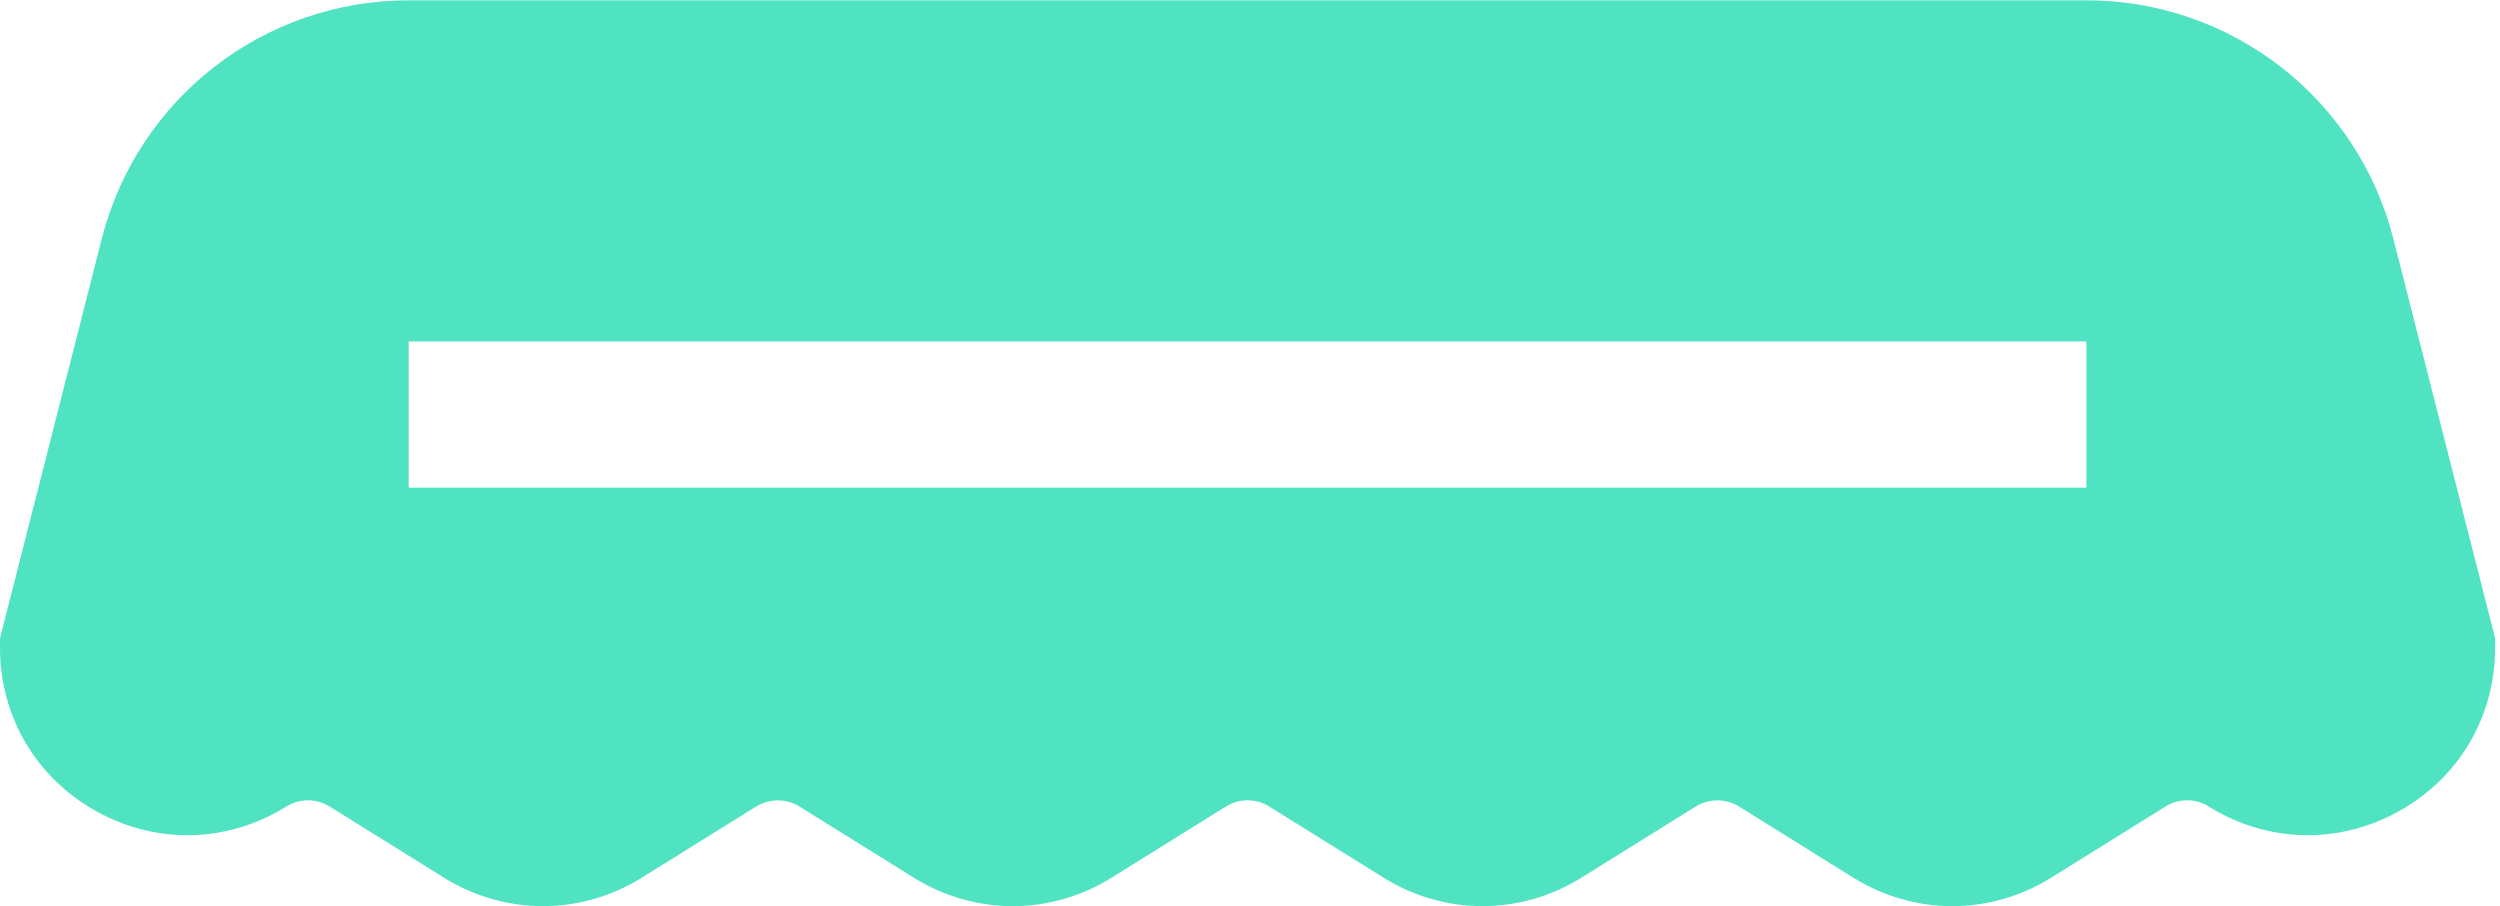
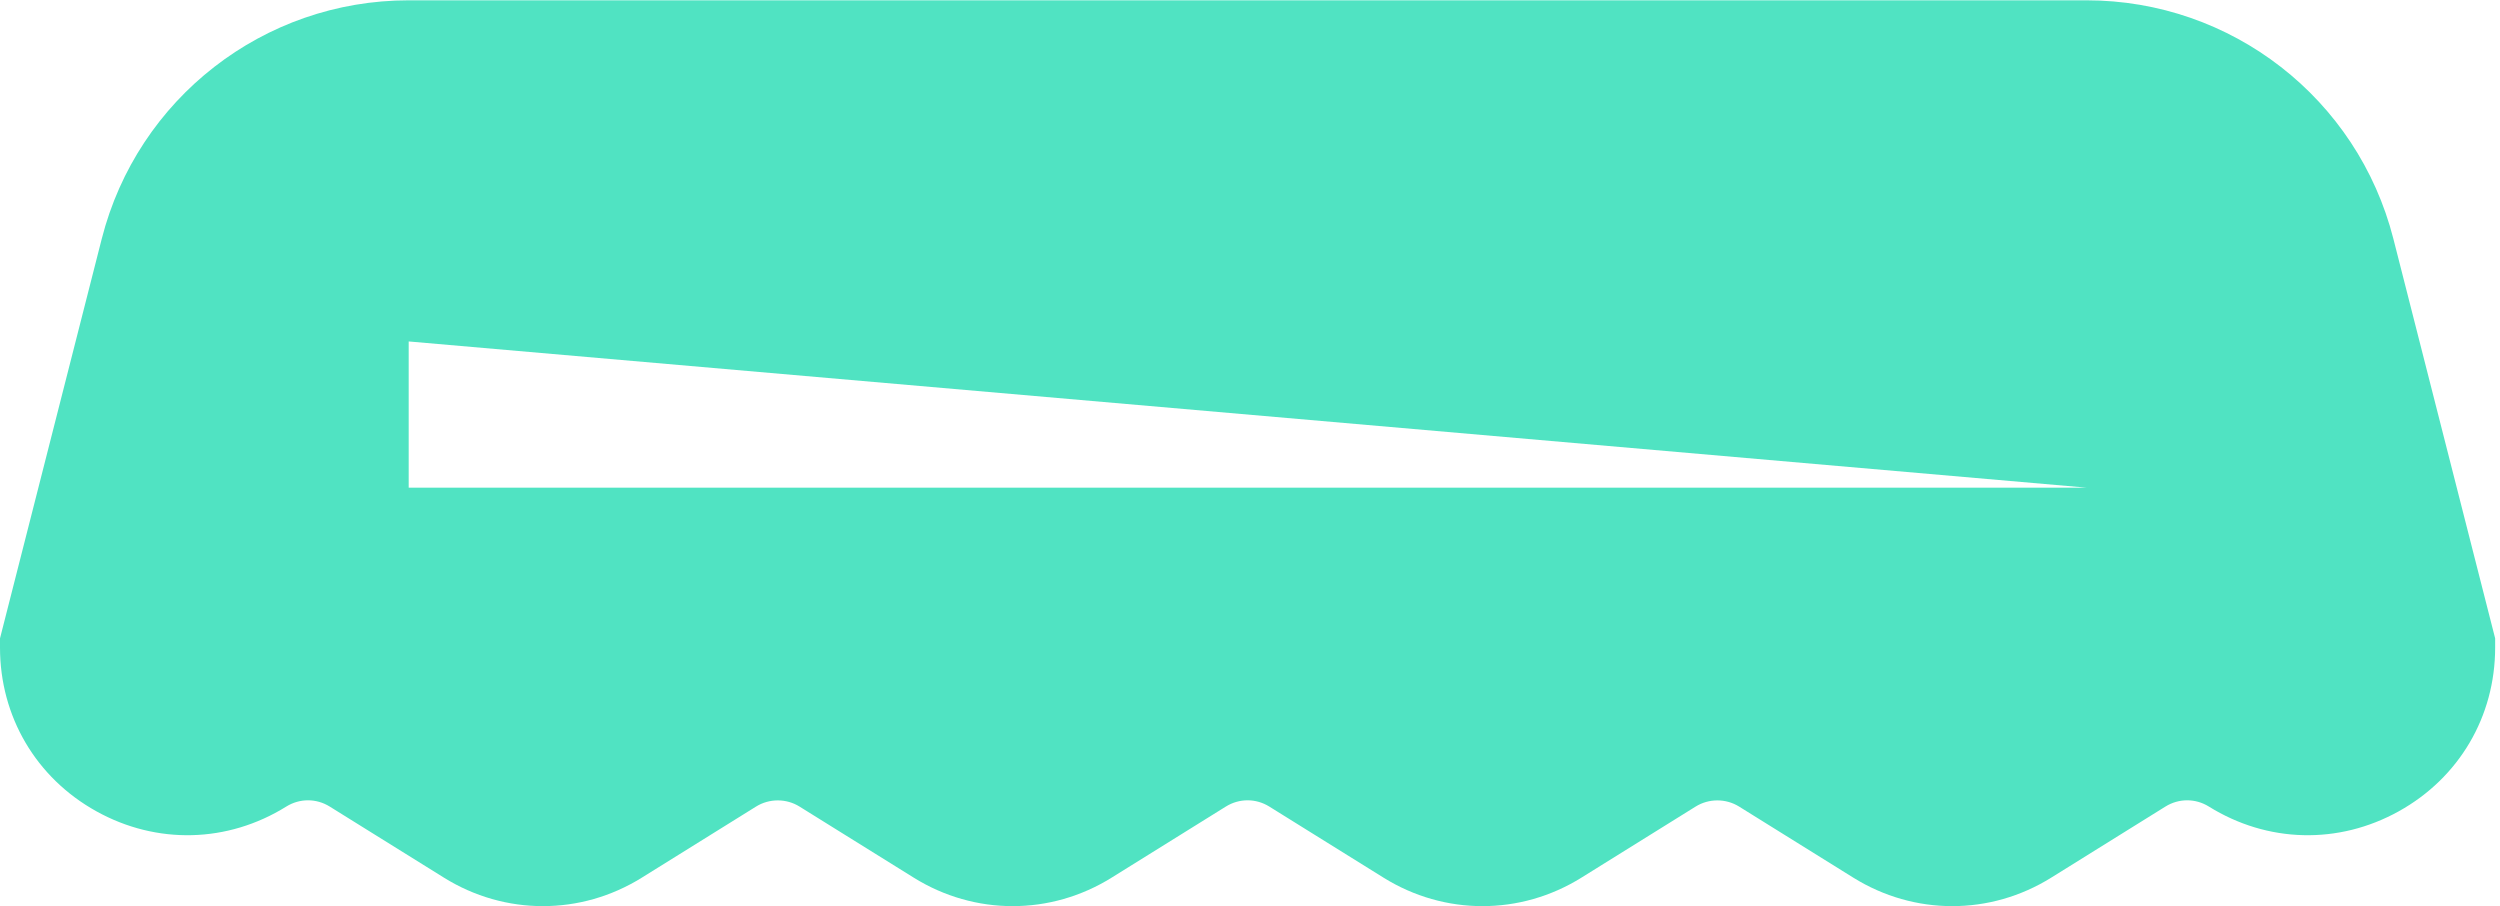
<svg xmlns="http://www.w3.org/2000/svg" width="513px" height="186px" viewBox="0 0 513 186" version="1.1">
  <title>bottle-cap</title>
  <desc>Created with Sketch.</desc>
  <g id="Page-1" stroke="none" stroke-width="1" fill="none" fill-rule="evenodd">
    <g id="bottle-cap" fill="#50E3C2" fill-rule="nonzero">
-       <path d="M491.126,49.024 C483.785,20.197 457.883,0.064 428.137,0.064 L83.863,0.064 C54.117,0.064 28.215,20.197 20.874,49.024 L0,130.996 L0,132.876 C0,147.038 7.391,159.598 19.771,166.475 C32.151,173.351 46.718,172.99 58.744,165.506 C61.494,163.795 64.909,163.795 67.657,165.506 L91.092,180.091 C103.618,187.889 119.183,187.888 131.711,180.091 L155.144,165.506 C157.853,163.82 161.351,163.82 164.058,165.506 L187.493,180.092 C200.02,187.889 215.584,187.889 228.111,180.092 L251.545,165.506 C254.295,163.795 257.71,163.795 260.458,165.506 L283.894,180.092 C296.421,187.889 311.985,187.889 324.512,180.092 L347.947,165.506 C350.654,163.822 354.152,163.821 356.859,165.506 L380.294,180.092 C386.558,183.99 393.58,185.94 400.604,185.94 C407.626,185.94 414.649,183.991 420.913,180.092 L444.347,165.506 C447.097,163.795 450.511,163.795 453.261,165.506 C465.282,172.988 479.852,173.352 492.234,166.475 C504.614,159.598 512.005,147.038 512.005,132.876 L512.005,130.996 L491.126,49.024 Z M83.863,100.065 L83.863,70.065 L428.136,70.065 L428.136,100.065 L83.863,100.065 Z" id="Shape" />
+       <path d="M491.126,49.024 C483.785,20.197 457.883,0.064 428.137,0.064 L83.863,0.064 C54.117,0.064 28.215,20.197 20.874,49.024 L0,130.996 L0,132.876 C0,147.038 7.391,159.598 19.771,166.475 C32.151,173.351 46.718,172.99 58.744,165.506 C61.494,163.795 64.909,163.795 67.657,165.506 L91.092,180.091 C103.618,187.889 119.183,187.888 131.711,180.091 L155.144,165.506 C157.853,163.82 161.351,163.82 164.058,165.506 L187.493,180.092 C200.02,187.889 215.584,187.889 228.111,180.092 L251.545,165.506 C254.295,163.795 257.71,163.795 260.458,165.506 L283.894,180.092 C296.421,187.889 311.985,187.889 324.512,180.092 L347.947,165.506 C350.654,163.822 354.152,163.821 356.859,165.506 L380.294,180.092 C386.558,183.99 393.58,185.94 400.604,185.94 C407.626,185.94 414.649,183.991 420.913,180.092 L444.347,165.506 C447.097,163.795 450.511,163.795 453.261,165.506 C465.282,172.988 479.852,173.352 492.234,166.475 C504.614,159.598 512.005,147.038 512.005,132.876 L512.005,130.996 L491.126,49.024 Z M83.863,100.065 L83.863,70.065 L428.136,100.065 L83.863,100.065 Z" id="Shape" />
    </g>
  </g>
</svg>